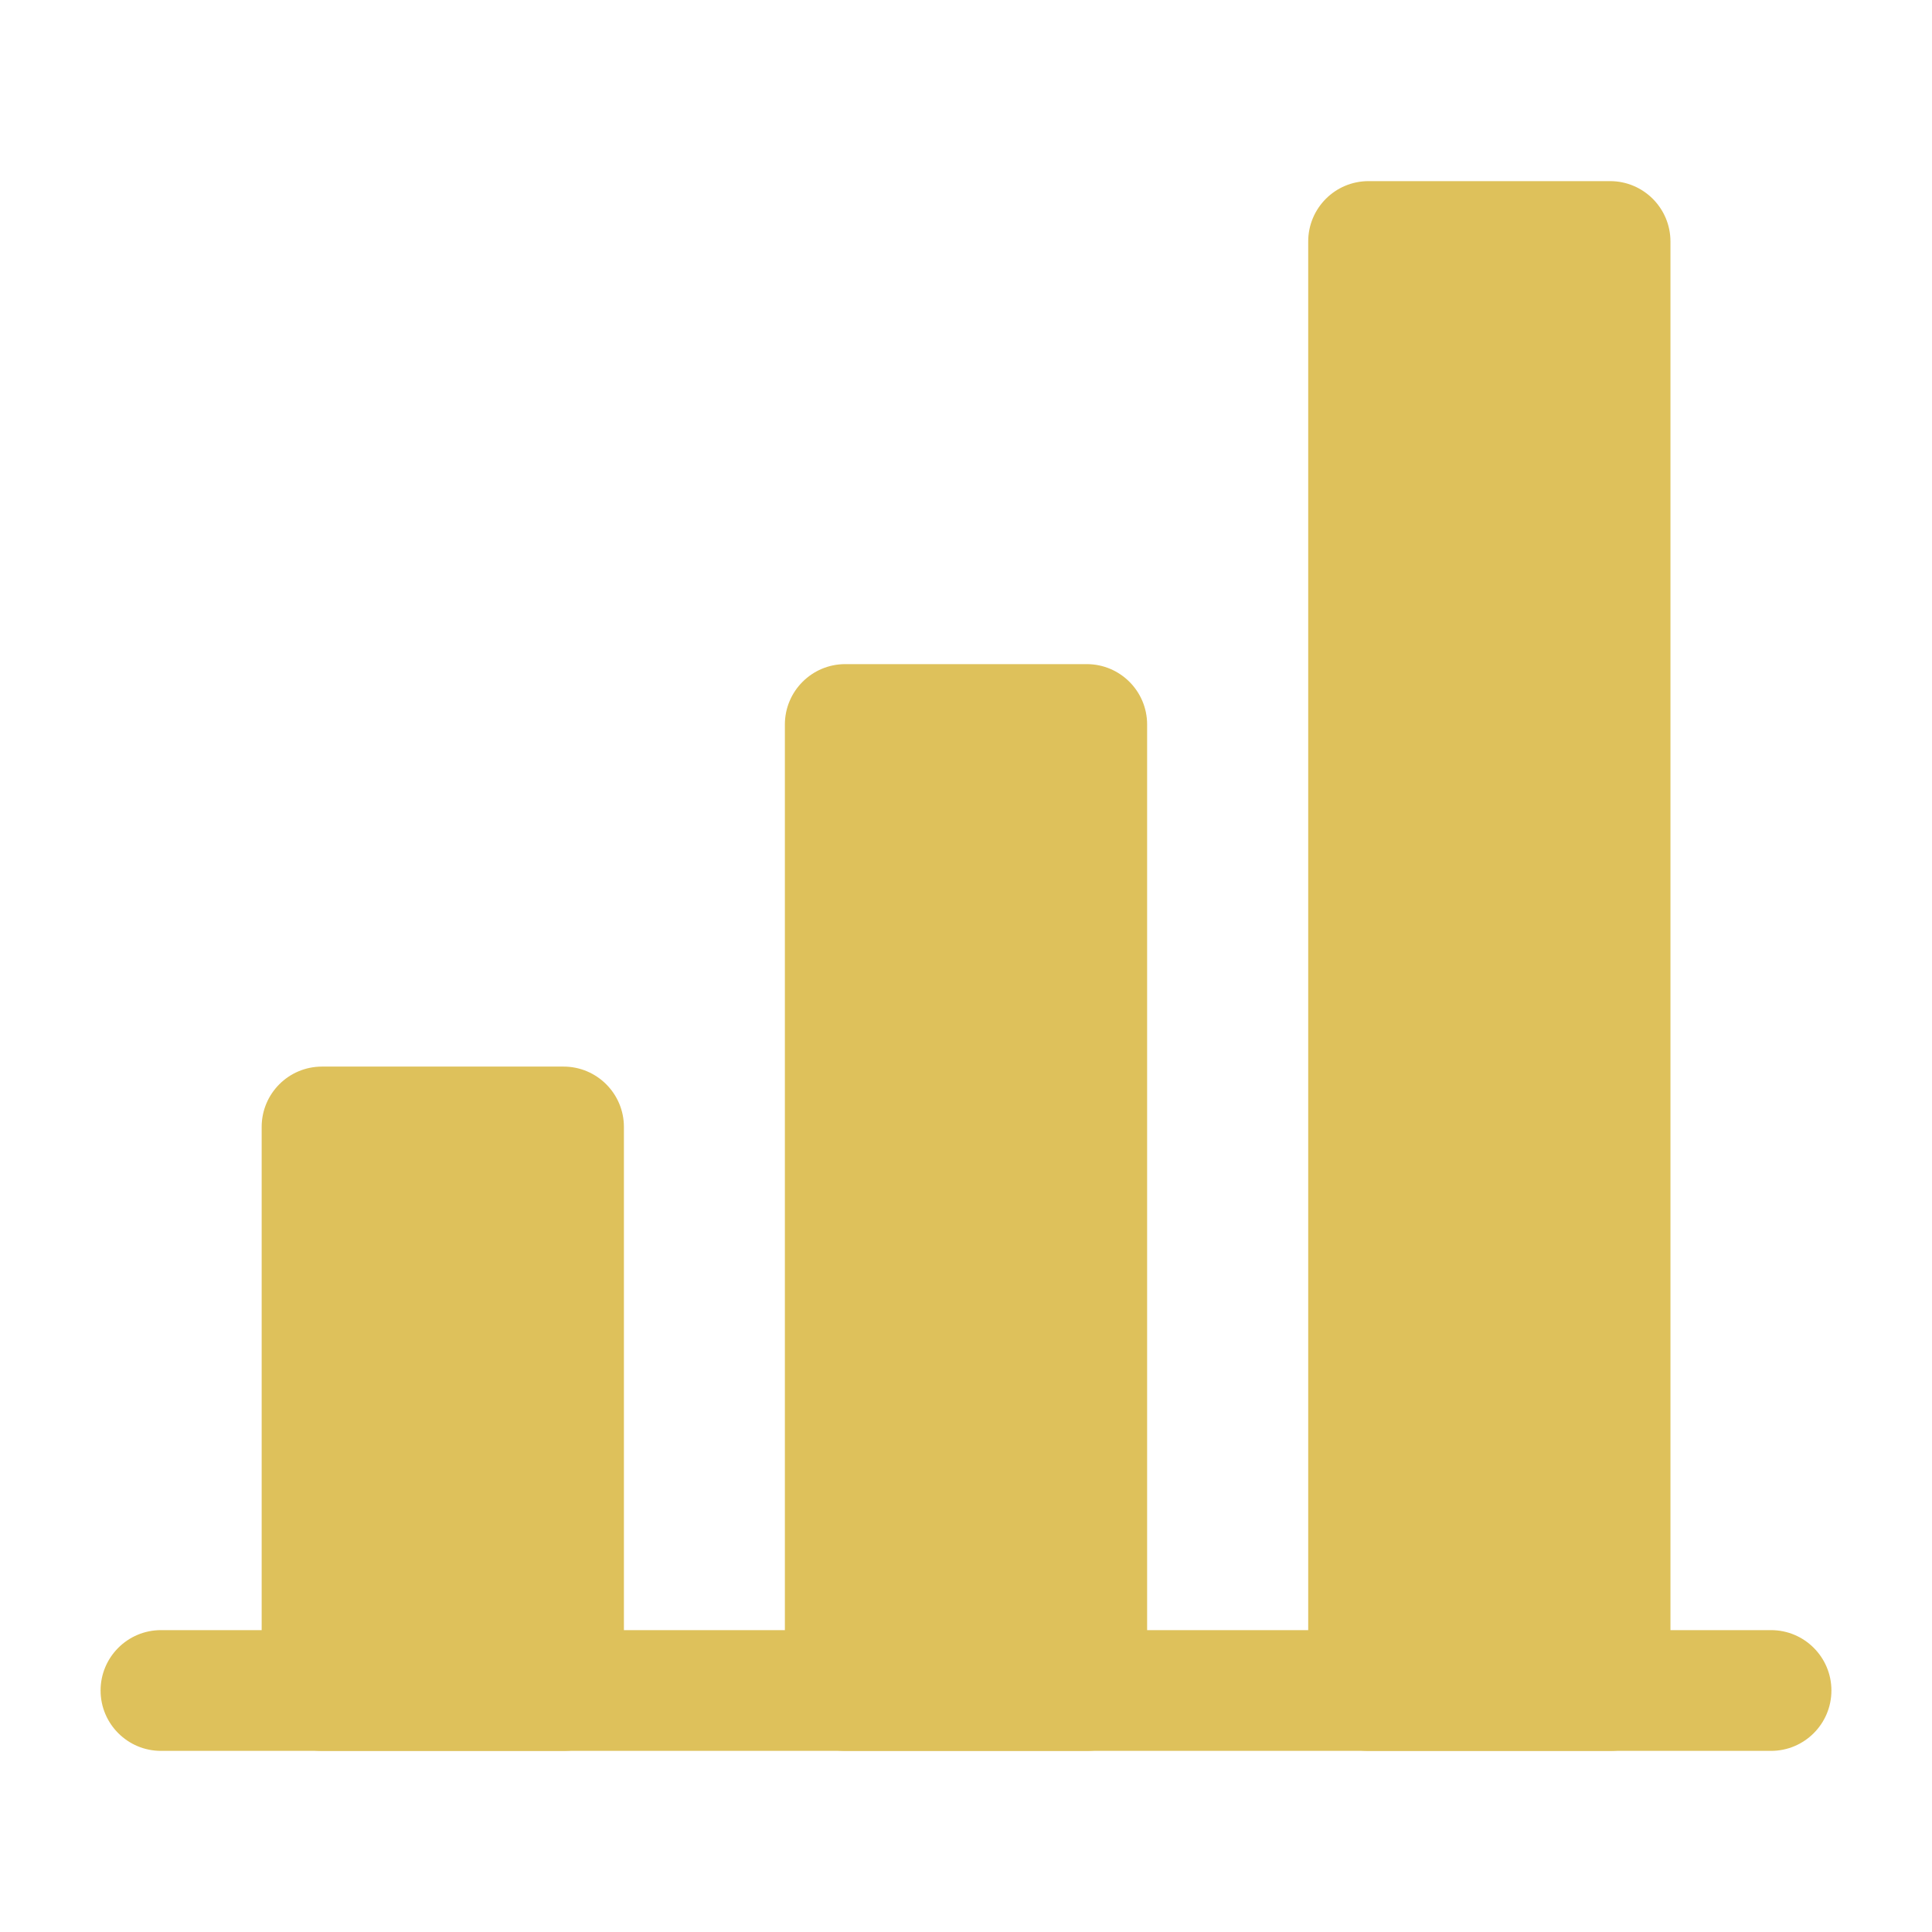
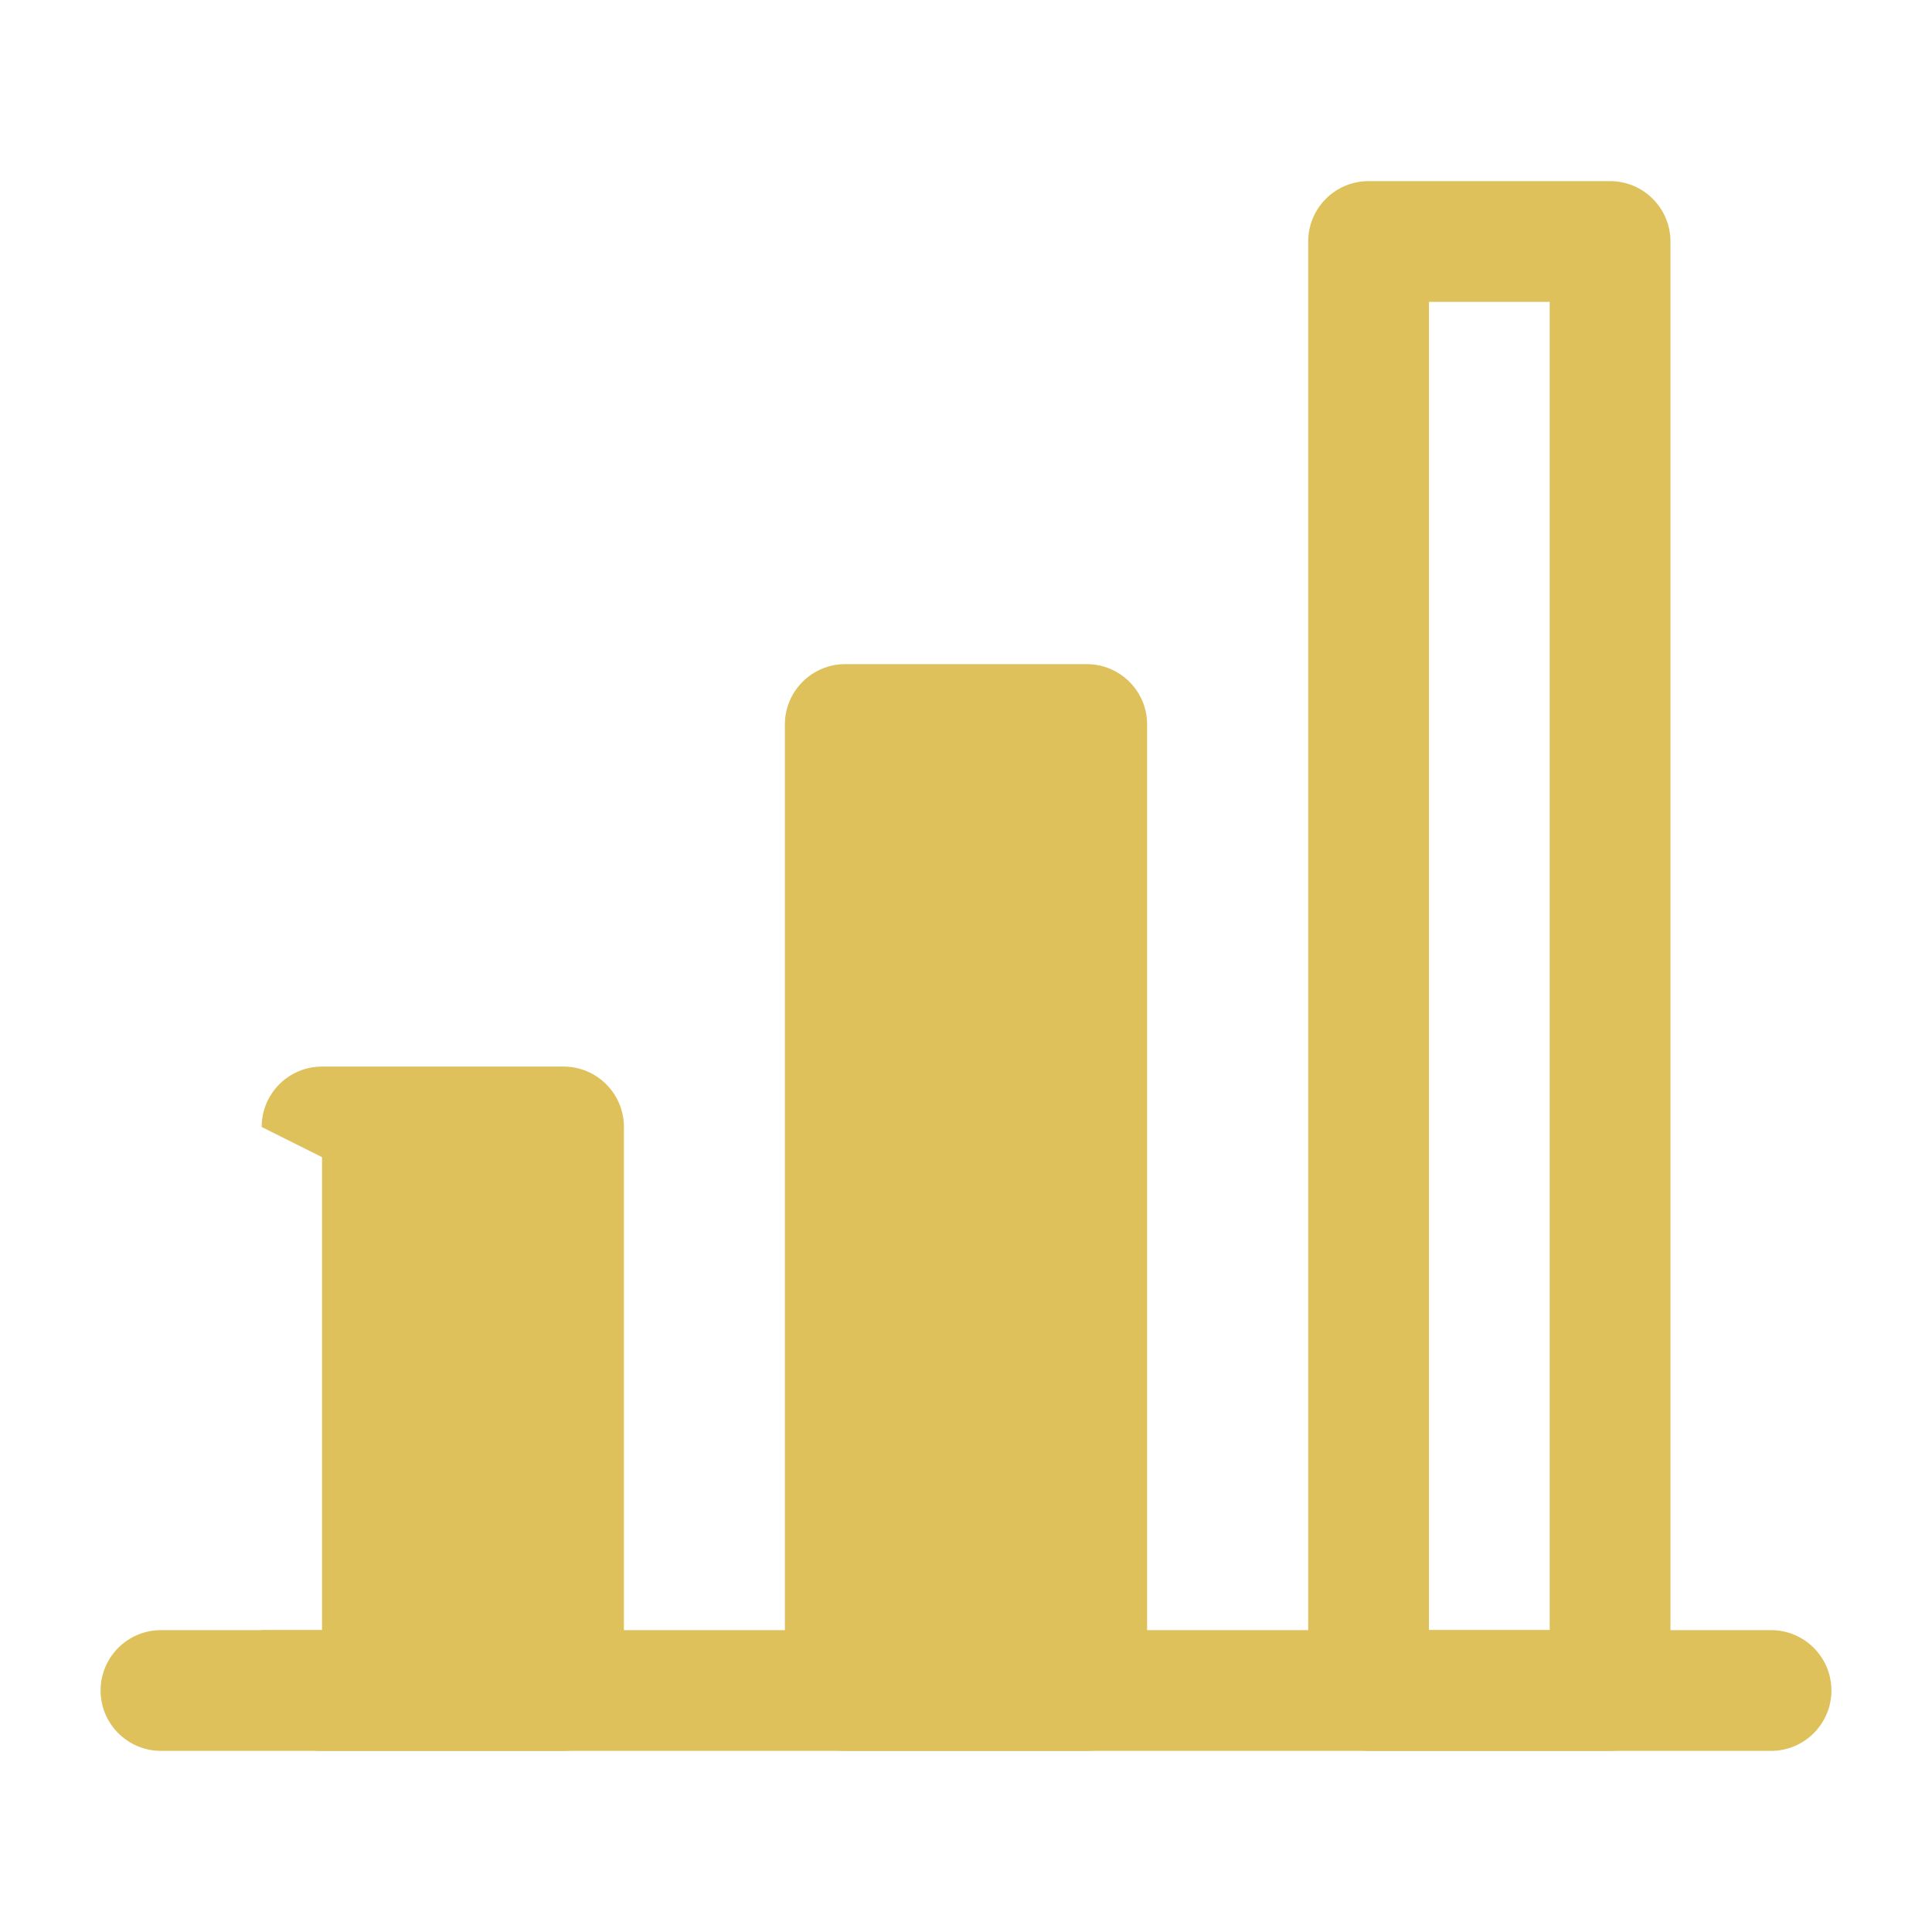
<svg xmlns="http://www.w3.org/2000/svg" width="16" height="16" viewBox="0 0 16 16" fill="none">
  <path fill-rule="evenodd" clip-rule="evenodd" d="M0.833 14C0.833 13.724 1.057 13.5 1.333 13.5H14.667C14.943 13.5 15.167 13.724 15.167 14C15.167 14.276 14.943 14.5 14.667 14.5H1.333C1.057 14.5 0.833 14.276 0.833 14Z" fill="#DEC15B" />
  <path d="M4.667 9.333H2.667V14H4.667V9.333Z" fill="#DEC15B" />
-   <path fill-rule="evenodd" clip-rule="evenodd" d="M2.167 9.333C2.167 9.057 2.39 8.833 2.667 8.833H4.667C4.943 8.833 5.167 9.057 5.167 9.333V14C5.167 14.276 4.943 14.5 4.667 14.5H2.667C2.39 14.5 2.167 14.276 2.167 14V9.333ZM3.167 9.833V13.5H4.167V9.833H3.167Z" fill="#DEC15B" />
+   <path fill-rule="evenodd" clip-rule="evenodd" d="M2.167 9.333C2.167 9.057 2.39 8.833 2.667 8.833H4.667C4.943 8.833 5.167 9.057 5.167 9.333V14C5.167 14.276 4.943 14.5 4.667 14.5H2.667C2.39 14.5 2.167 14.276 2.167 14V9.333ZV13.5H4.167V9.833H3.167Z" fill="#DEC15B" />
  <path d="M9 6H7V14H9V6Z" fill="#DEC15B" />
  <path fill-rule="evenodd" clip-rule="evenodd" d="M6.5 6C6.5 5.724 6.724 5.5 7 5.5H9C9.276 5.5 9.5 5.724 9.5 6V14C9.5 14.276 9.276 14.5 9 14.5H7C6.724 14.5 6.5 14.276 6.5 14V6ZM7.5 6.5V13.5H8.5V6.5H7.5Z" fill="#DEC15B" />
-   <path d="M13.334 2H11.334V14H13.334V2Z" fill="#DEC15B" />
  <path fill-rule="evenodd" clip-rule="evenodd" d="M10.834 2C10.834 1.724 11.057 1.5 11.334 1.5H13.334C13.61 1.5 13.834 1.724 13.834 2V14C13.834 14.276 13.61 14.5 13.334 14.5H11.334C11.057 14.5 10.834 14.276 10.834 14V2ZM11.834 2.5V13.5H12.834V2.5H11.834Z" fill="#DEC15B" />
</svg>